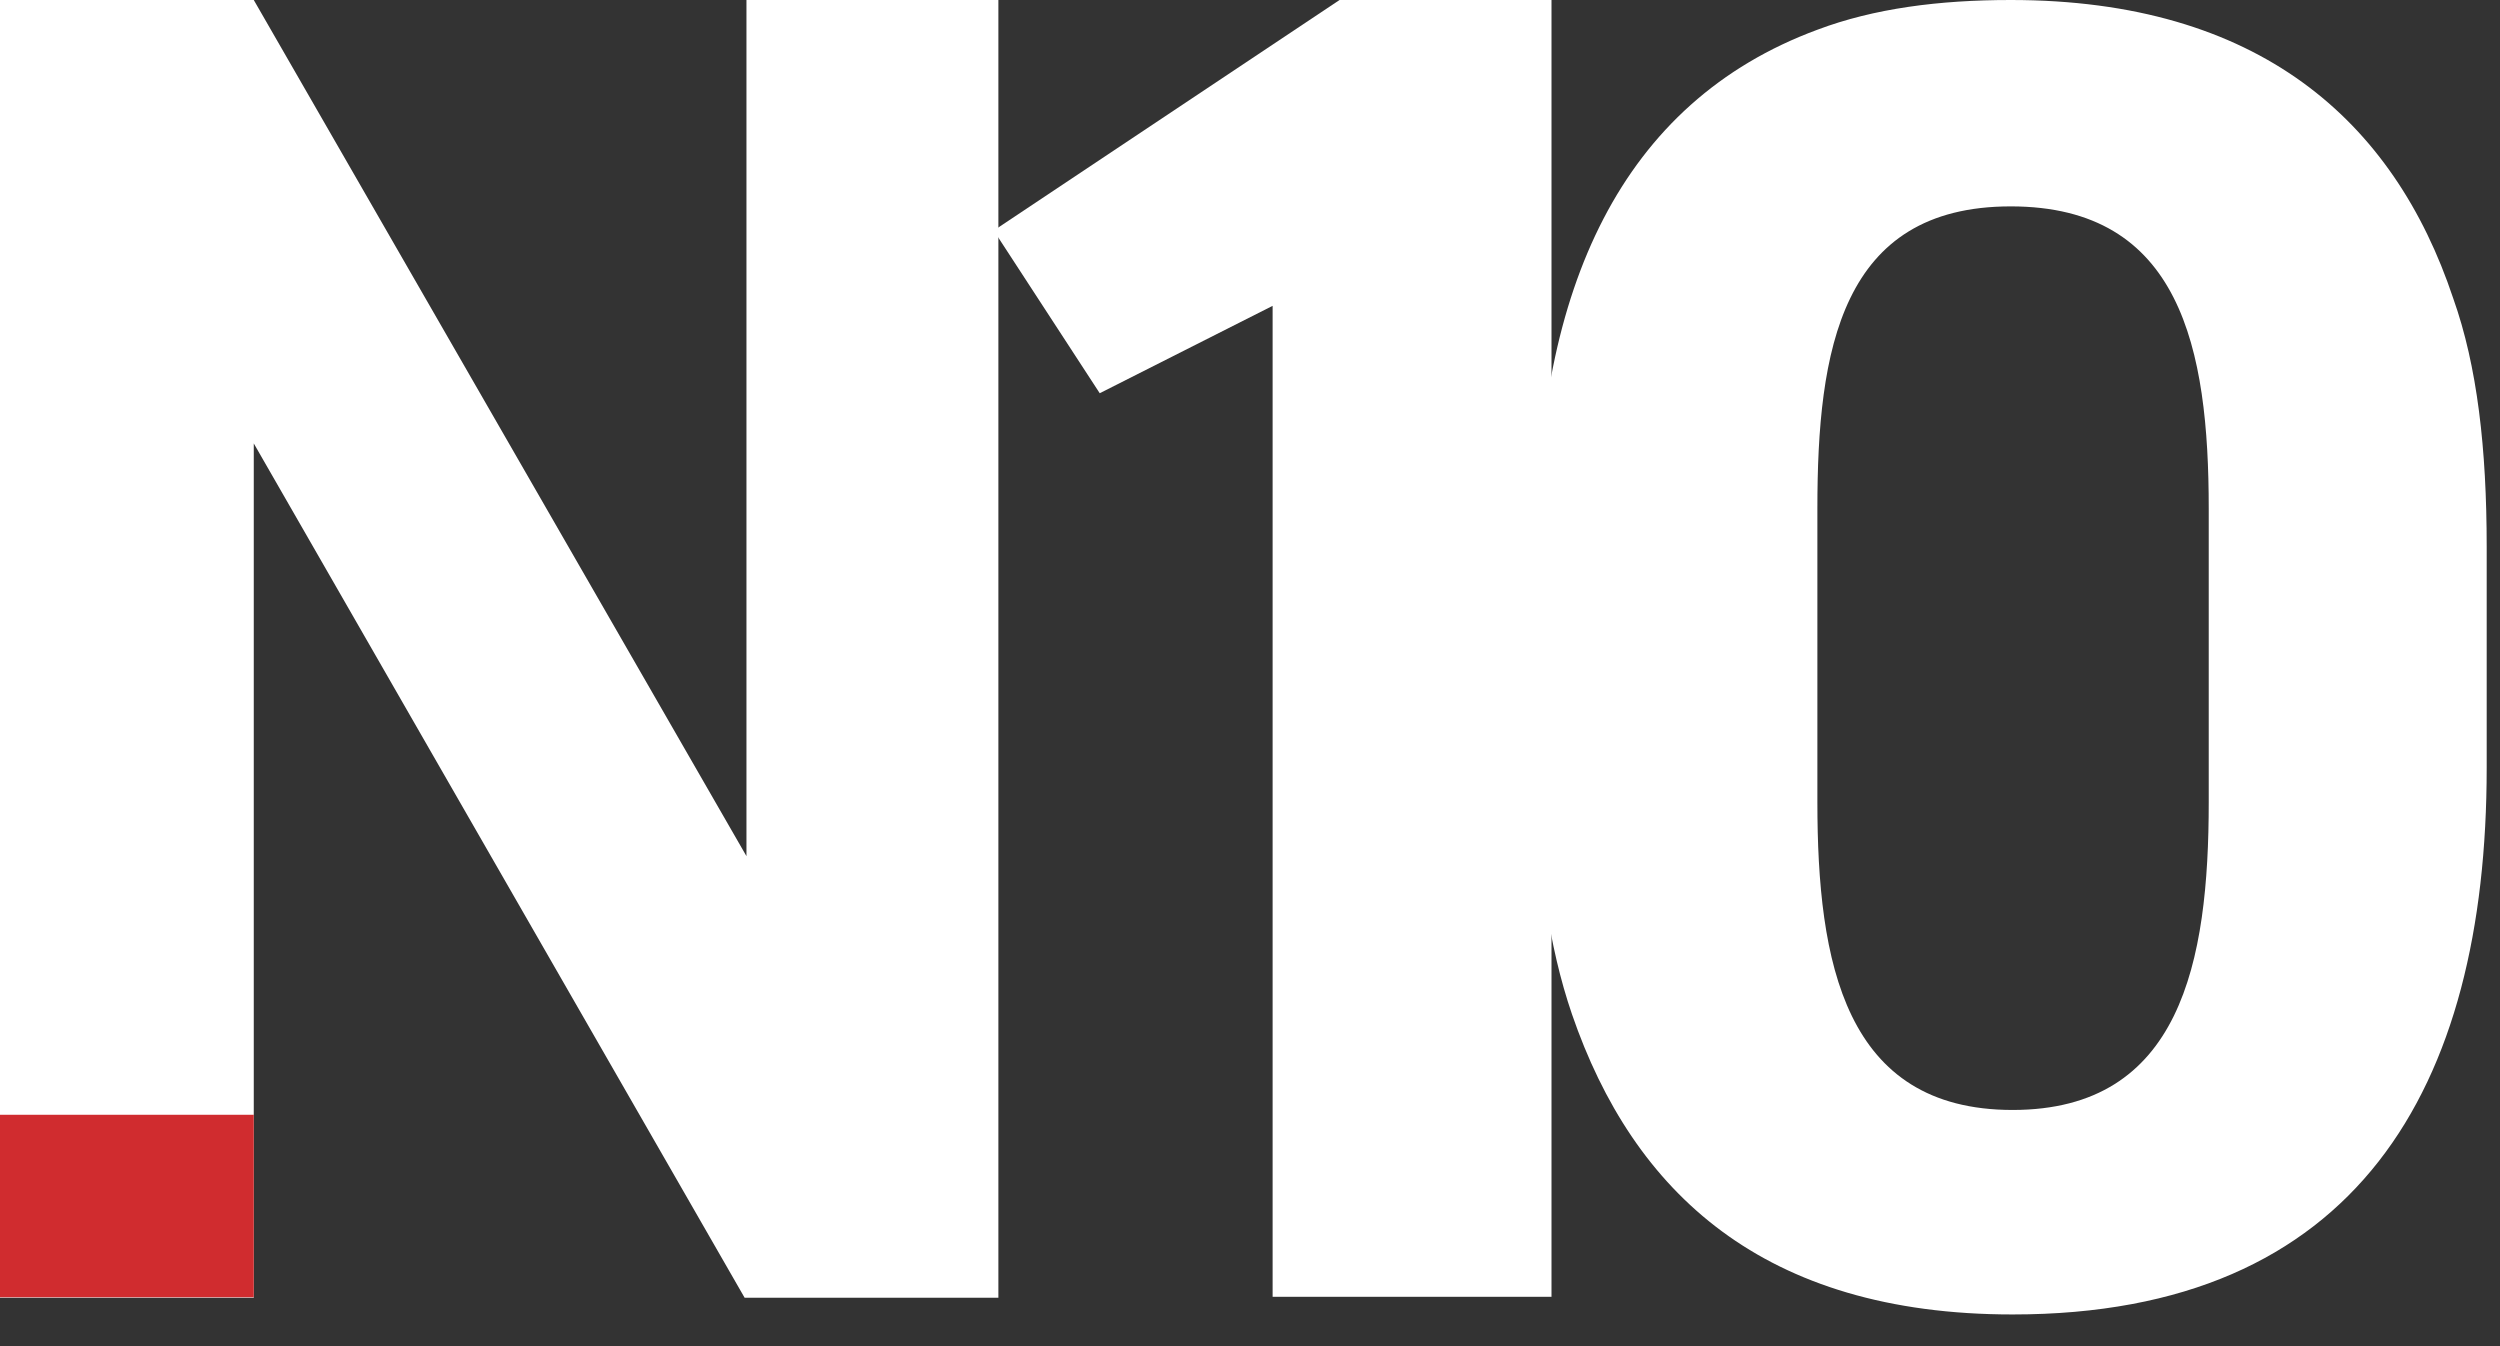
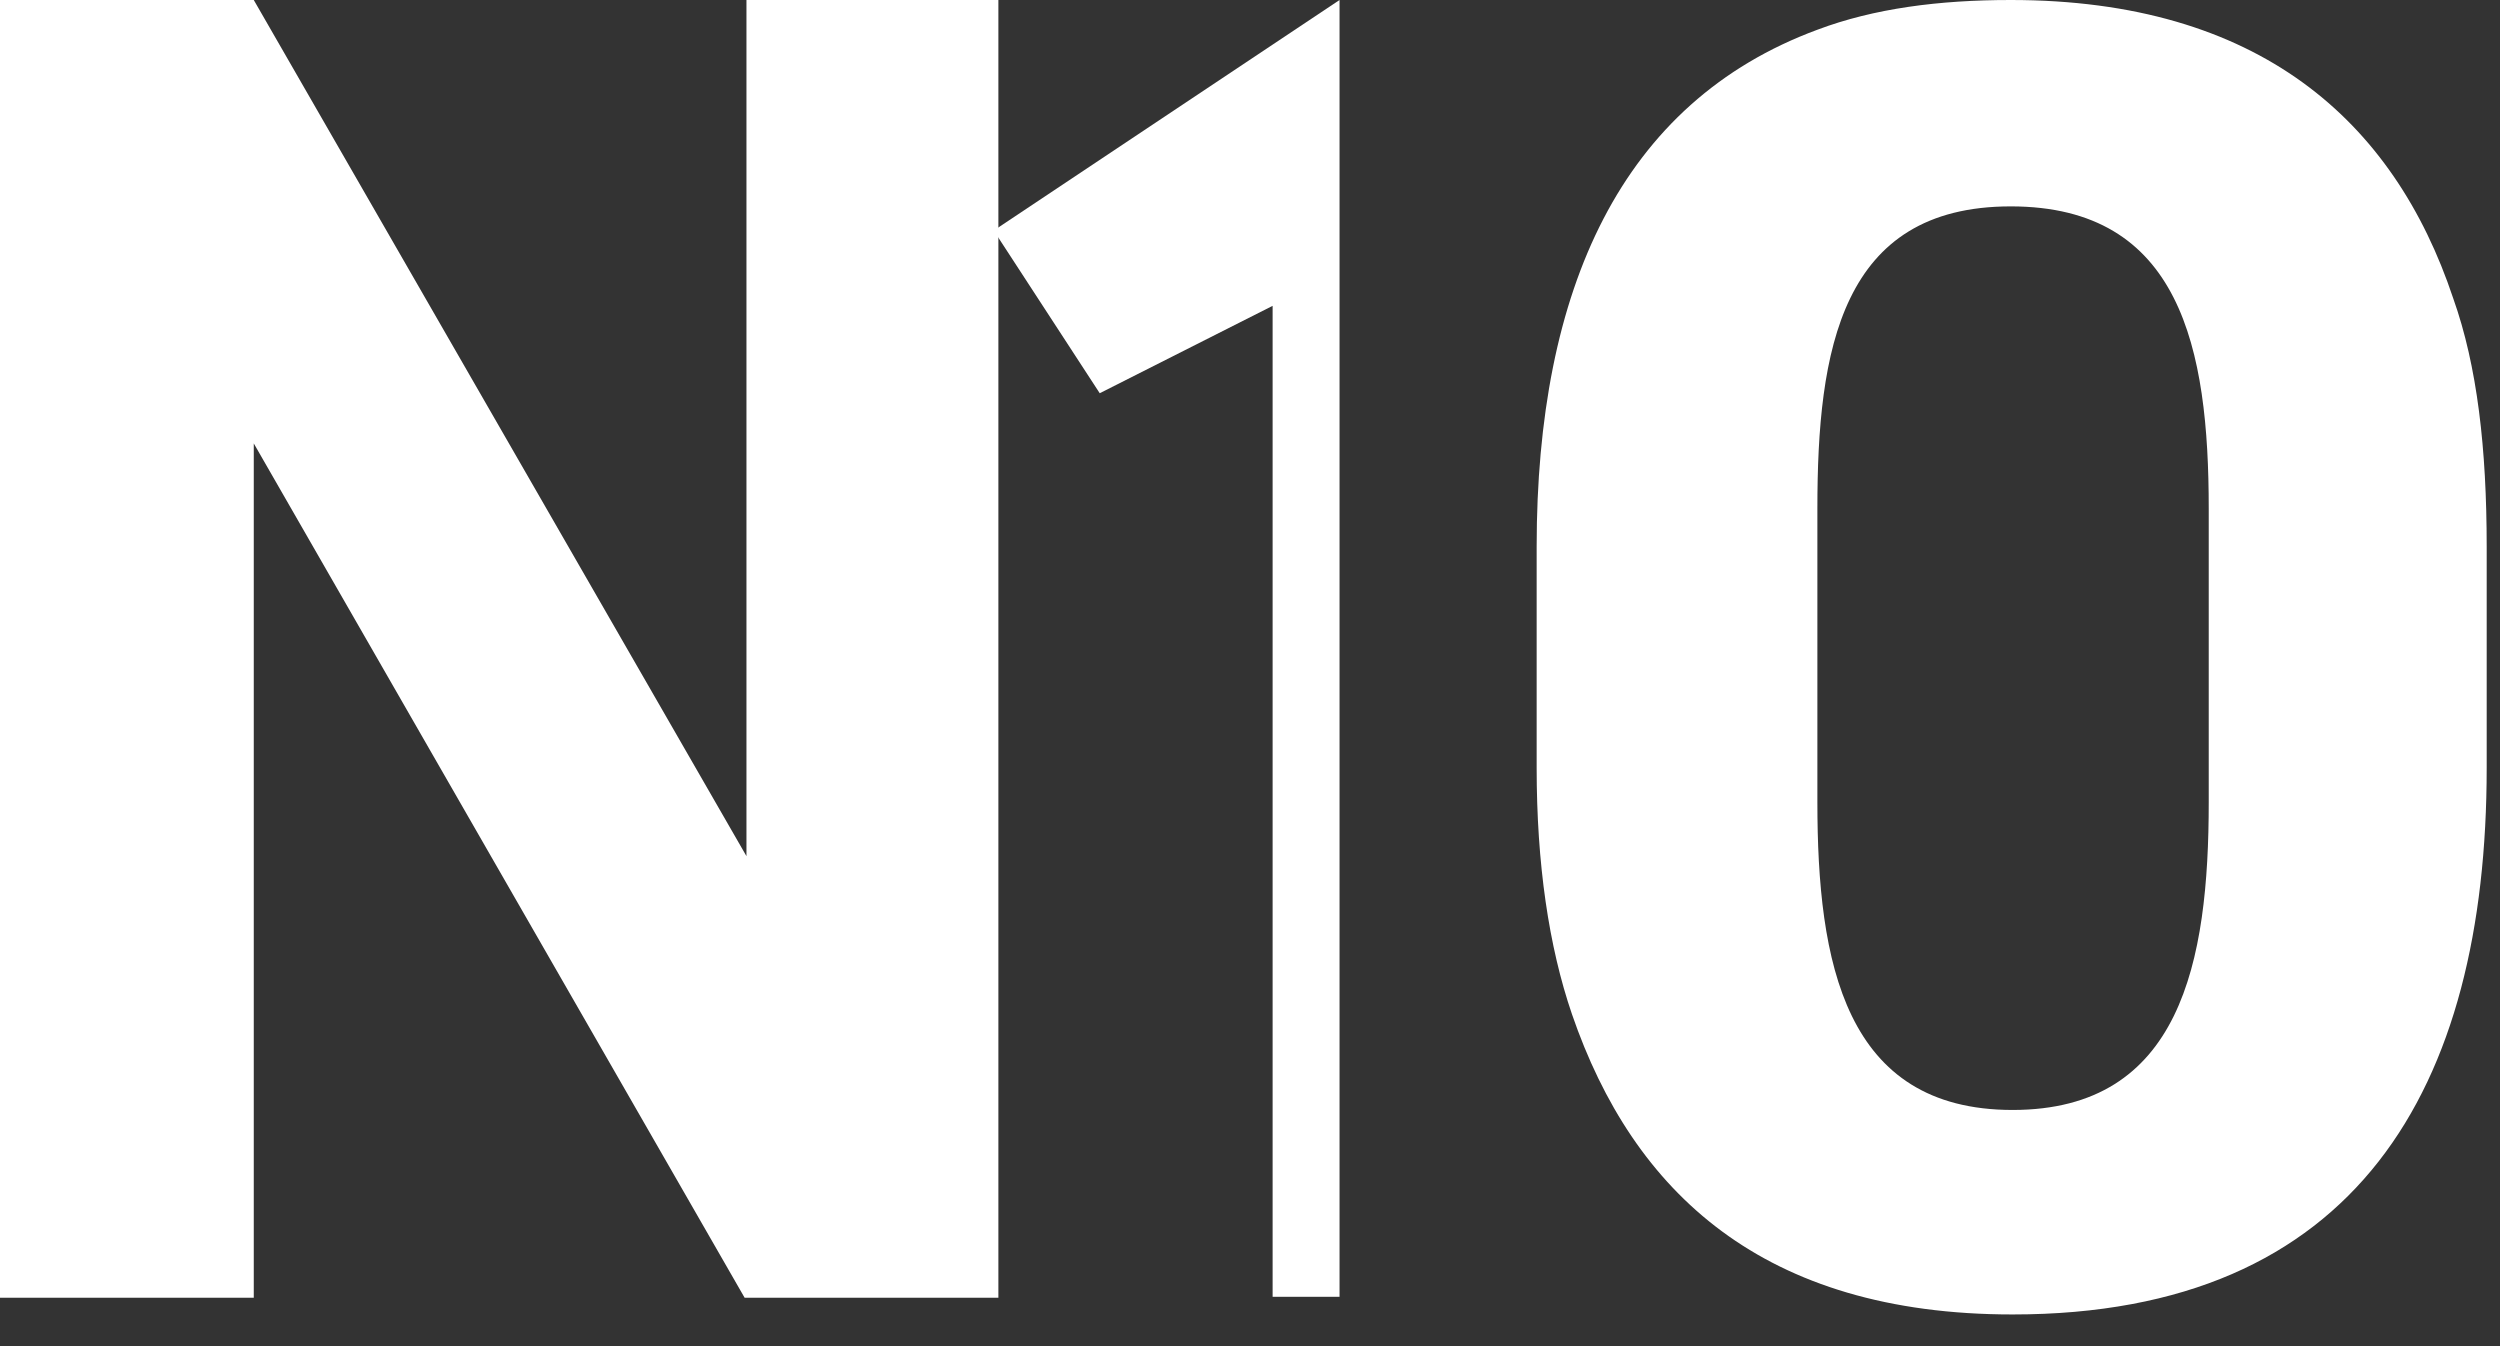
<svg xmlns="http://www.w3.org/2000/svg" width="65" height="35" viewBox="0 0 65 35" fill="none">
  <rect x="0" y="0" width="65" height="35" fill="#333333" stroke="none" />
  <path d="M19.36 33.741L6.598 11.529V33.741H0V0H6.598L19.408 22.26V0H25.958V33.741H19.36Z" fill="white" />
-   <path d="M33.088 33.717V7.952L28.593 10.224L25.837 5.994L34.828 0H40.339V33.717H33.088Z" fill="white" />
+   <path d="M33.088 33.717V7.952L28.593 10.224L25.837 5.994L34.828 0V33.717H33.088Z" fill="white" />
  <path d="M52.328 34.176C45.85 34.176 42.466 31.01 40.871 26.369C40.267 24.605 39.953 22.454 39.953 19.964V14.212C39.953 7.517 42.152 2.659 47.252 0.773C48.726 0.218 50.418 0 52.279 0C58.708 0 62.237 3.118 63.784 7.758C64.412 9.523 64.654 11.674 64.654 14.212V19.964C64.654 28.303 61.27 34.176 52.328 34.176ZM57.427 20.858V13.221C57.427 9.064 56.702 5.366 52.279 5.366C47.856 5.366 47.252 9.112 47.252 13.221V20.858C47.252 25.016 47.953 28.859 52.328 28.859C56.702 28.859 57.427 25.016 57.427 20.858Z" fill="white" />
-   <path d="M6.598 28.984H0V33.729H6.598V28.984Z" fill="#D02C2F" />
</svg>